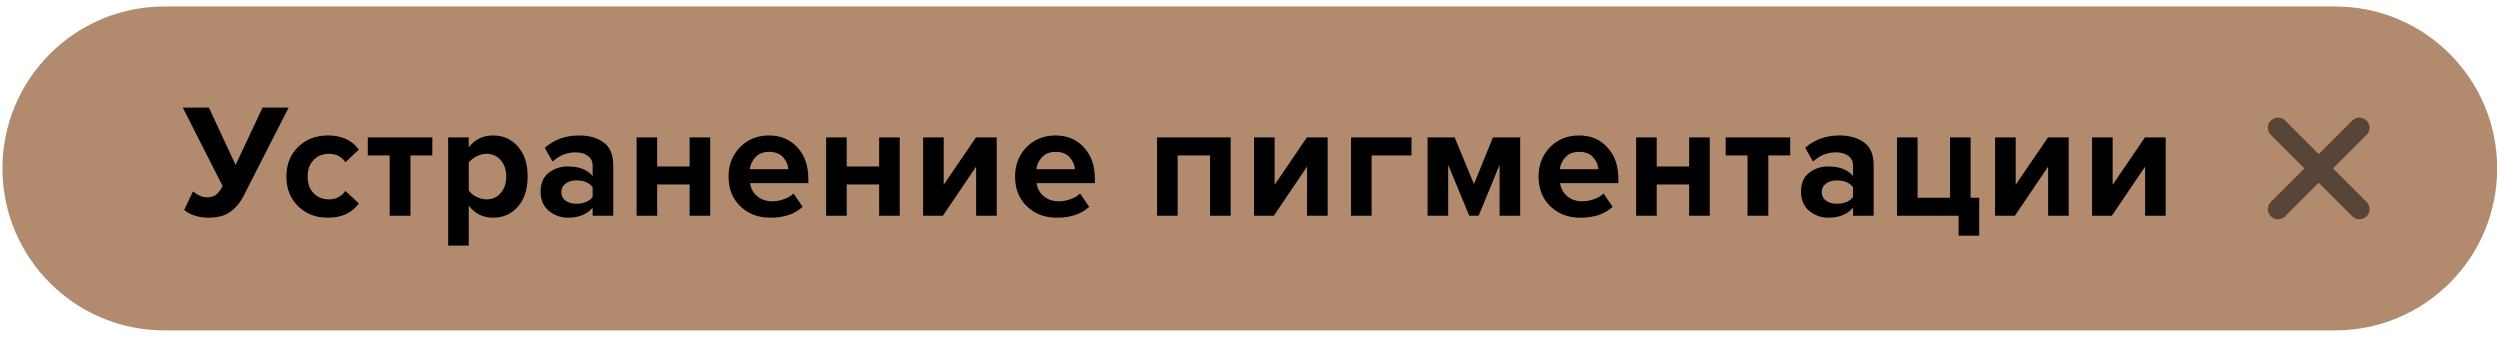
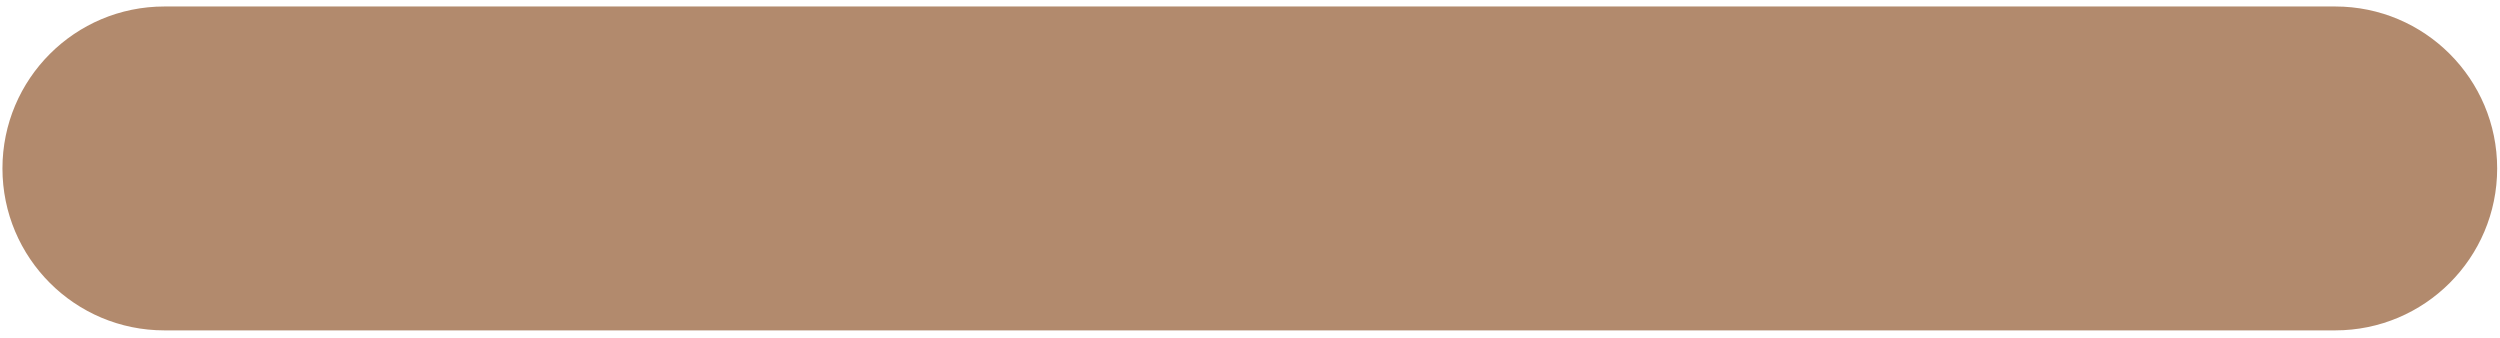
<svg xmlns="http://www.w3.org/2000/svg" width="185" height="25" viewBox="0 0 185 25" fill="none">
  <path d="M0.181 12.464C0.181 5.846 5.546 0.48 12.165 0.48H172.806C179.425 0.48 184.79 5.846 184.79 12.464V12.464C184.79 19.083 179.425 24.448 172.806 24.448H12.165C5.546 24.448 0.181 19.083 0.181 12.464V12.464Z" fill="#B28A6D" />
-   <path d="M168.572 9.452L174.597 15.477M168.572 15.477L174.597 9.452" stroke="#594537" stroke-width="1.5" stroke-linecap="round" />
-   <path d="M15.444 16.109C15.084 16.109 14.736 16.057 14.4 15.953C14.072 15.841 13.816 15.701 13.632 15.533L14.28 14.165C14.632 14.453 14.976 14.597 15.312 14.597C15.6 14.597 15.824 14.537 15.984 14.417C16.152 14.289 16.316 14.073 16.476 13.769L13.524 7.961H15.456L17.436 12.209L19.428 7.961H21.36L18.06 14.429C17.788 14.973 17.448 15.389 17.04 15.677C16.64 15.965 16.108 16.109 15.444 16.109ZM24.264 16.109C23.368 16.109 22.632 15.825 22.056 15.257C21.48 14.689 21.192 13.957 21.192 13.061C21.192 12.173 21.48 11.445 22.056 10.877C22.632 10.309 23.368 10.025 24.264 10.025C25.288 10.025 26.052 10.373 26.556 11.069L25.56 12.005C25.28 11.589 24.872 11.381 24.336 11.381C23.872 11.381 23.492 11.537 23.196 11.849C22.908 12.153 22.764 12.557 22.764 13.061C22.764 13.565 22.908 13.973 23.196 14.285C23.492 14.597 23.872 14.753 24.336 14.753C24.856 14.753 25.264 14.545 25.56 14.129L26.556 15.053C26.052 15.757 25.288 16.109 24.264 16.109ZM30.372 15.965H28.836V11.501H27.216V10.169H31.992V11.501H30.372V15.965ZM36.476 16.109C35.748 16.109 35.152 15.813 34.688 15.221V18.173H33.164V10.169H34.688V10.901C35.144 10.317 35.74 10.025 36.476 10.025C37.236 10.025 37.852 10.297 38.324 10.841C38.804 11.377 39.044 12.117 39.044 13.061C39.044 14.005 38.804 14.749 38.324 15.293C37.852 15.837 37.236 16.109 36.476 16.109ZM35.996 14.753C36.436 14.753 36.788 14.597 37.052 14.285C37.324 13.973 37.46 13.565 37.46 13.061C37.46 12.565 37.324 12.161 37.052 11.849C36.788 11.537 36.436 11.381 35.996 11.381C35.748 11.381 35.5 11.445 35.252 11.573C35.004 11.701 34.816 11.857 34.688 12.041V14.093C34.816 14.277 35.004 14.433 35.252 14.561C35.508 14.689 35.756 14.753 35.996 14.753ZM45.38 15.965H43.856V15.365C43.44 15.861 42.828 16.109 42.02 16.109C41.5 16.109 41.032 15.941 40.616 15.605C40.208 15.261 40.004 14.789 40.004 14.189C40.004 13.565 40.204 13.097 40.604 12.785C41.012 12.473 41.484 12.317 42.02 12.317C42.844 12.317 43.456 12.553 43.856 13.025V12.245C43.856 11.949 43.74 11.713 43.508 11.537C43.276 11.361 42.968 11.273 42.584 11.273C41.952 11.273 41.388 11.501 40.892 11.957L40.316 10.937C41.004 10.329 41.848 10.025 42.848 10.025C43.592 10.025 44.2 10.197 44.672 10.541C45.144 10.885 45.38 11.445 45.38 12.221V15.965ZM42.632 15.077C43.2 15.077 43.608 14.909 43.856 14.573V13.853C43.608 13.517 43.2 13.349 42.632 13.349C42.32 13.349 42.06 13.429 41.852 13.589C41.644 13.741 41.54 13.953 41.54 14.225C41.54 14.489 41.644 14.697 41.852 14.849C42.06 15.001 42.32 15.077 42.632 15.077ZM48.632 15.965H47.108V10.169H48.632V12.317H51.032V10.169H52.556V15.965H51.032V13.649H48.632V15.965ZM57.008 16.109C56.112 16.109 55.372 15.829 54.788 15.269C54.204 14.709 53.912 13.973 53.912 13.061C53.912 12.205 54.192 11.485 54.752 10.901C55.32 10.317 56.04 10.025 56.912 10.025C57.776 10.025 58.476 10.321 59.012 10.913C59.548 11.497 59.816 12.265 59.816 13.217V13.553H55.508C55.556 13.937 55.728 14.257 56.024 14.513C56.32 14.769 56.704 14.897 57.176 14.897C57.432 14.897 57.708 14.845 58.004 14.741C58.308 14.637 58.548 14.497 58.724 14.321L59.396 15.305C58.812 15.841 58.016 16.109 57.008 16.109ZM58.34 12.521C58.316 12.193 58.184 11.897 57.944 11.633C57.712 11.369 57.368 11.237 56.912 11.237C56.48 11.237 56.144 11.369 55.904 11.633C55.664 11.889 55.524 12.185 55.484 12.521H58.34ZM62.657 15.965H61.133V10.169H62.657V12.317H65.057V10.169H66.581V15.965H65.057V13.649H62.657V15.965ZM69.774 15.965H68.31V10.169H69.834V13.673L72.222 10.169H73.758V15.965H72.234V12.329L69.774 15.965ZM78.211 16.109C77.315 16.109 76.575 15.829 75.991 15.269C75.407 14.709 75.115 13.973 75.115 13.061C75.115 12.205 75.395 11.485 75.955 10.901C76.523 10.317 77.243 10.025 78.115 10.025C78.979 10.025 79.679 10.321 80.215 10.913C80.751 11.497 81.019 12.265 81.019 13.217V13.553H76.711C76.759 13.937 76.931 14.257 77.227 14.513C77.523 14.769 77.907 14.897 78.379 14.897C78.635 14.897 78.911 14.845 79.207 14.741C79.511 14.637 79.751 14.497 79.927 14.321L80.599 15.305C80.015 15.841 79.219 16.109 78.211 16.109ZM79.543 12.521C79.519 12.193 79.387 11.897 79.147 11.633C78.915 11.369 78.571 11.237 78.115 11.237C77.683 11.237 77.347 11.369 77.107 11.633C76.867 11.889 76.727 12.185 76.687 12.521H79.543ZM91.07 15.965H89.546V11.501H87.146V15.965H85.622V10.169H91.07V15.965ZM94.263 15.965H92.799V10.169H94.323V13.673L96.711 10.169H98.247V15.965H96.723V12.329L94.263 15.965ZM104.452 10.169V11.501H101.5V15.965H99.976V10.169H104.452ZM112.493 15.965H110.969V12.197L109.421 15.965H108.725L107.165 12.197V15.965H105.641V10.169H107.645L109.073 13.625L110.477 10.169H112.493V15.965ZM116.949 16.109C116.053 16.109 115.313 15.829 114.729 15.269C114.145 14.709 113.853 13.973 113.853 13.061C113.853 12.205 114.133 11.485 114.693 10.901C115.261 10.317 115.981 10.025 116.853 10.025C117.717 10.025 118.417 10.321 118.953 10.913C119.489 11.497 119.757 12.265 119.757 13.217V13.553H115.449C115.497 13.937 115.669 14.257 115.965 14.513C116.261 14.769 116.645 14.897 117.117 14.897C117.373 14.897 117.649 14.845 117.945 14.741C118.249 14.637 118.489 14.497 118.665 14.321L119.337 15.305C118.753 15.841 117.957 16.109 116.949 16.109ZM118.281 12.521C118.257 12.193 118.125 11.897 117.885 11.633C117.653 11.369 117.309 11.237 116.853 11.237C116.421 11.237 116.085 11.369 115.845 11.633C115.605 11.889 115.465 12.185 115.425 12.521H118.281ZM122.597 15.965H121.073V10.169H122.597V12.317H124.997V10.169H126.521V15.965H124.997V13.649H122.597V15.965ZM130.854 15.965H129.318V11.501H127.698V10.169H132.474V11.501H130.854V15.965ZM138.65 15.965H137.126V15.365C136.71 15.861 136.098 16.109 135.29 16.109C134.77 16.109 134.302 15.941 133.886 15.605C133.478 15.261 133.274 14.789 133.274 14.189C133.274 13.565 133.474 13.097 133.874 12.785C134.282 12.473 134.754 12.317 135.29 12.317C136.114 12.317 136.726 12.553 137.126 13.025V12.245C137.126 11.949 137.01 11.713 136.778 11.537C136.546 11.361 136.238 11.273 135.854 11.273C135.222 11.273 134.658 11.501 134.162 11.957L133.586 10.937C134.274 10.329 135.118 10.025 136.118 10.025C136.862 10.025 137.47 10.197 137.942 10.541C138.414 10.885 138.65 11.445 138.65 12.221V15.965ZM135.902 15.077C136.47 15.077 136.878 14.909 137.126 14.573V13.853C136.878 13.517 136.47 13.349 135.902 13.349C135.59 13.349 135.33 13.429 135.122 13.589C134.914 13.741 134.81 13.953 134.81 14.225C134.81 14.489 134.914 14.697 135.122 14.849C135.33 15.001 135.59 15.077 135.902 15.077ZM144.938 17.441V15.965H140.378V10.169H141.902V14.633H144.302V10.169H145.826V14.633H146.462V17.441H144.938ZM149.101 15.965H147.637V10.169H149.161V13.673L151.549 10.169H153.085V15.965H151.561V12.329L149.101 15.965ZM156.277 15.965H154.813V10.169H156.337V13.673L158.725 10.169H160.261V15.965H158.737V12.329L156.277 15.965Z" fill="black" />
</svg>